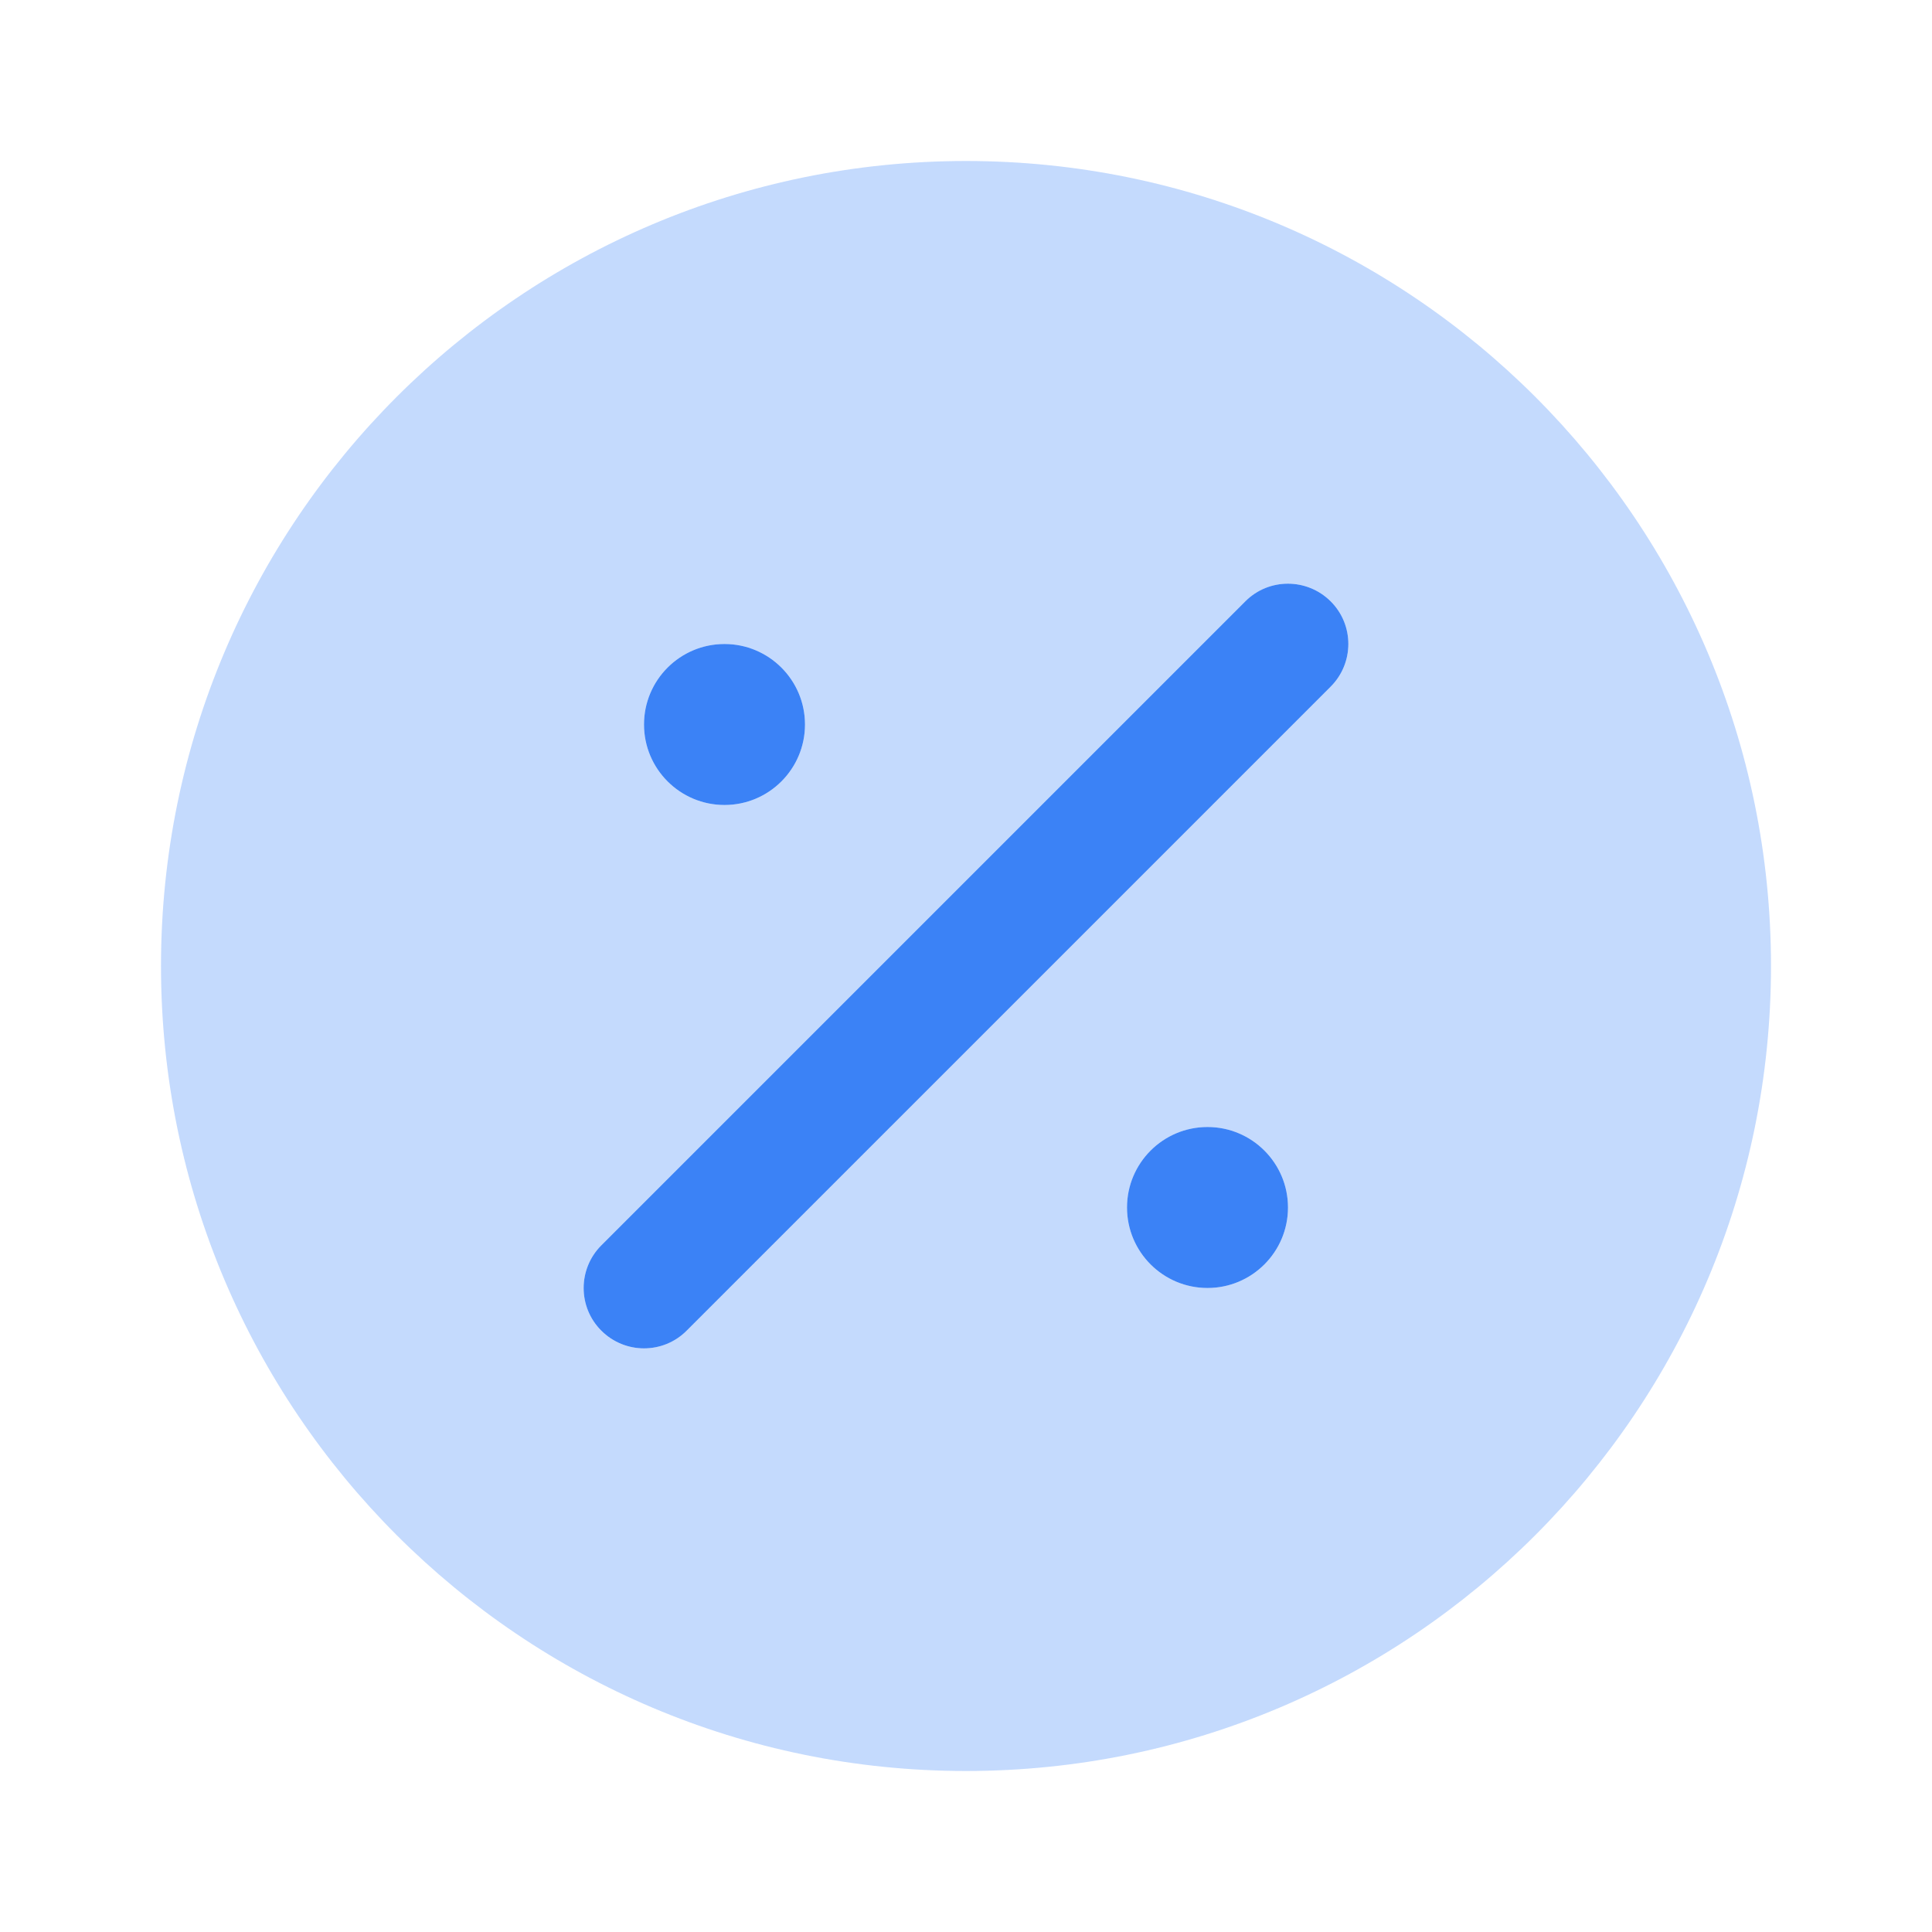
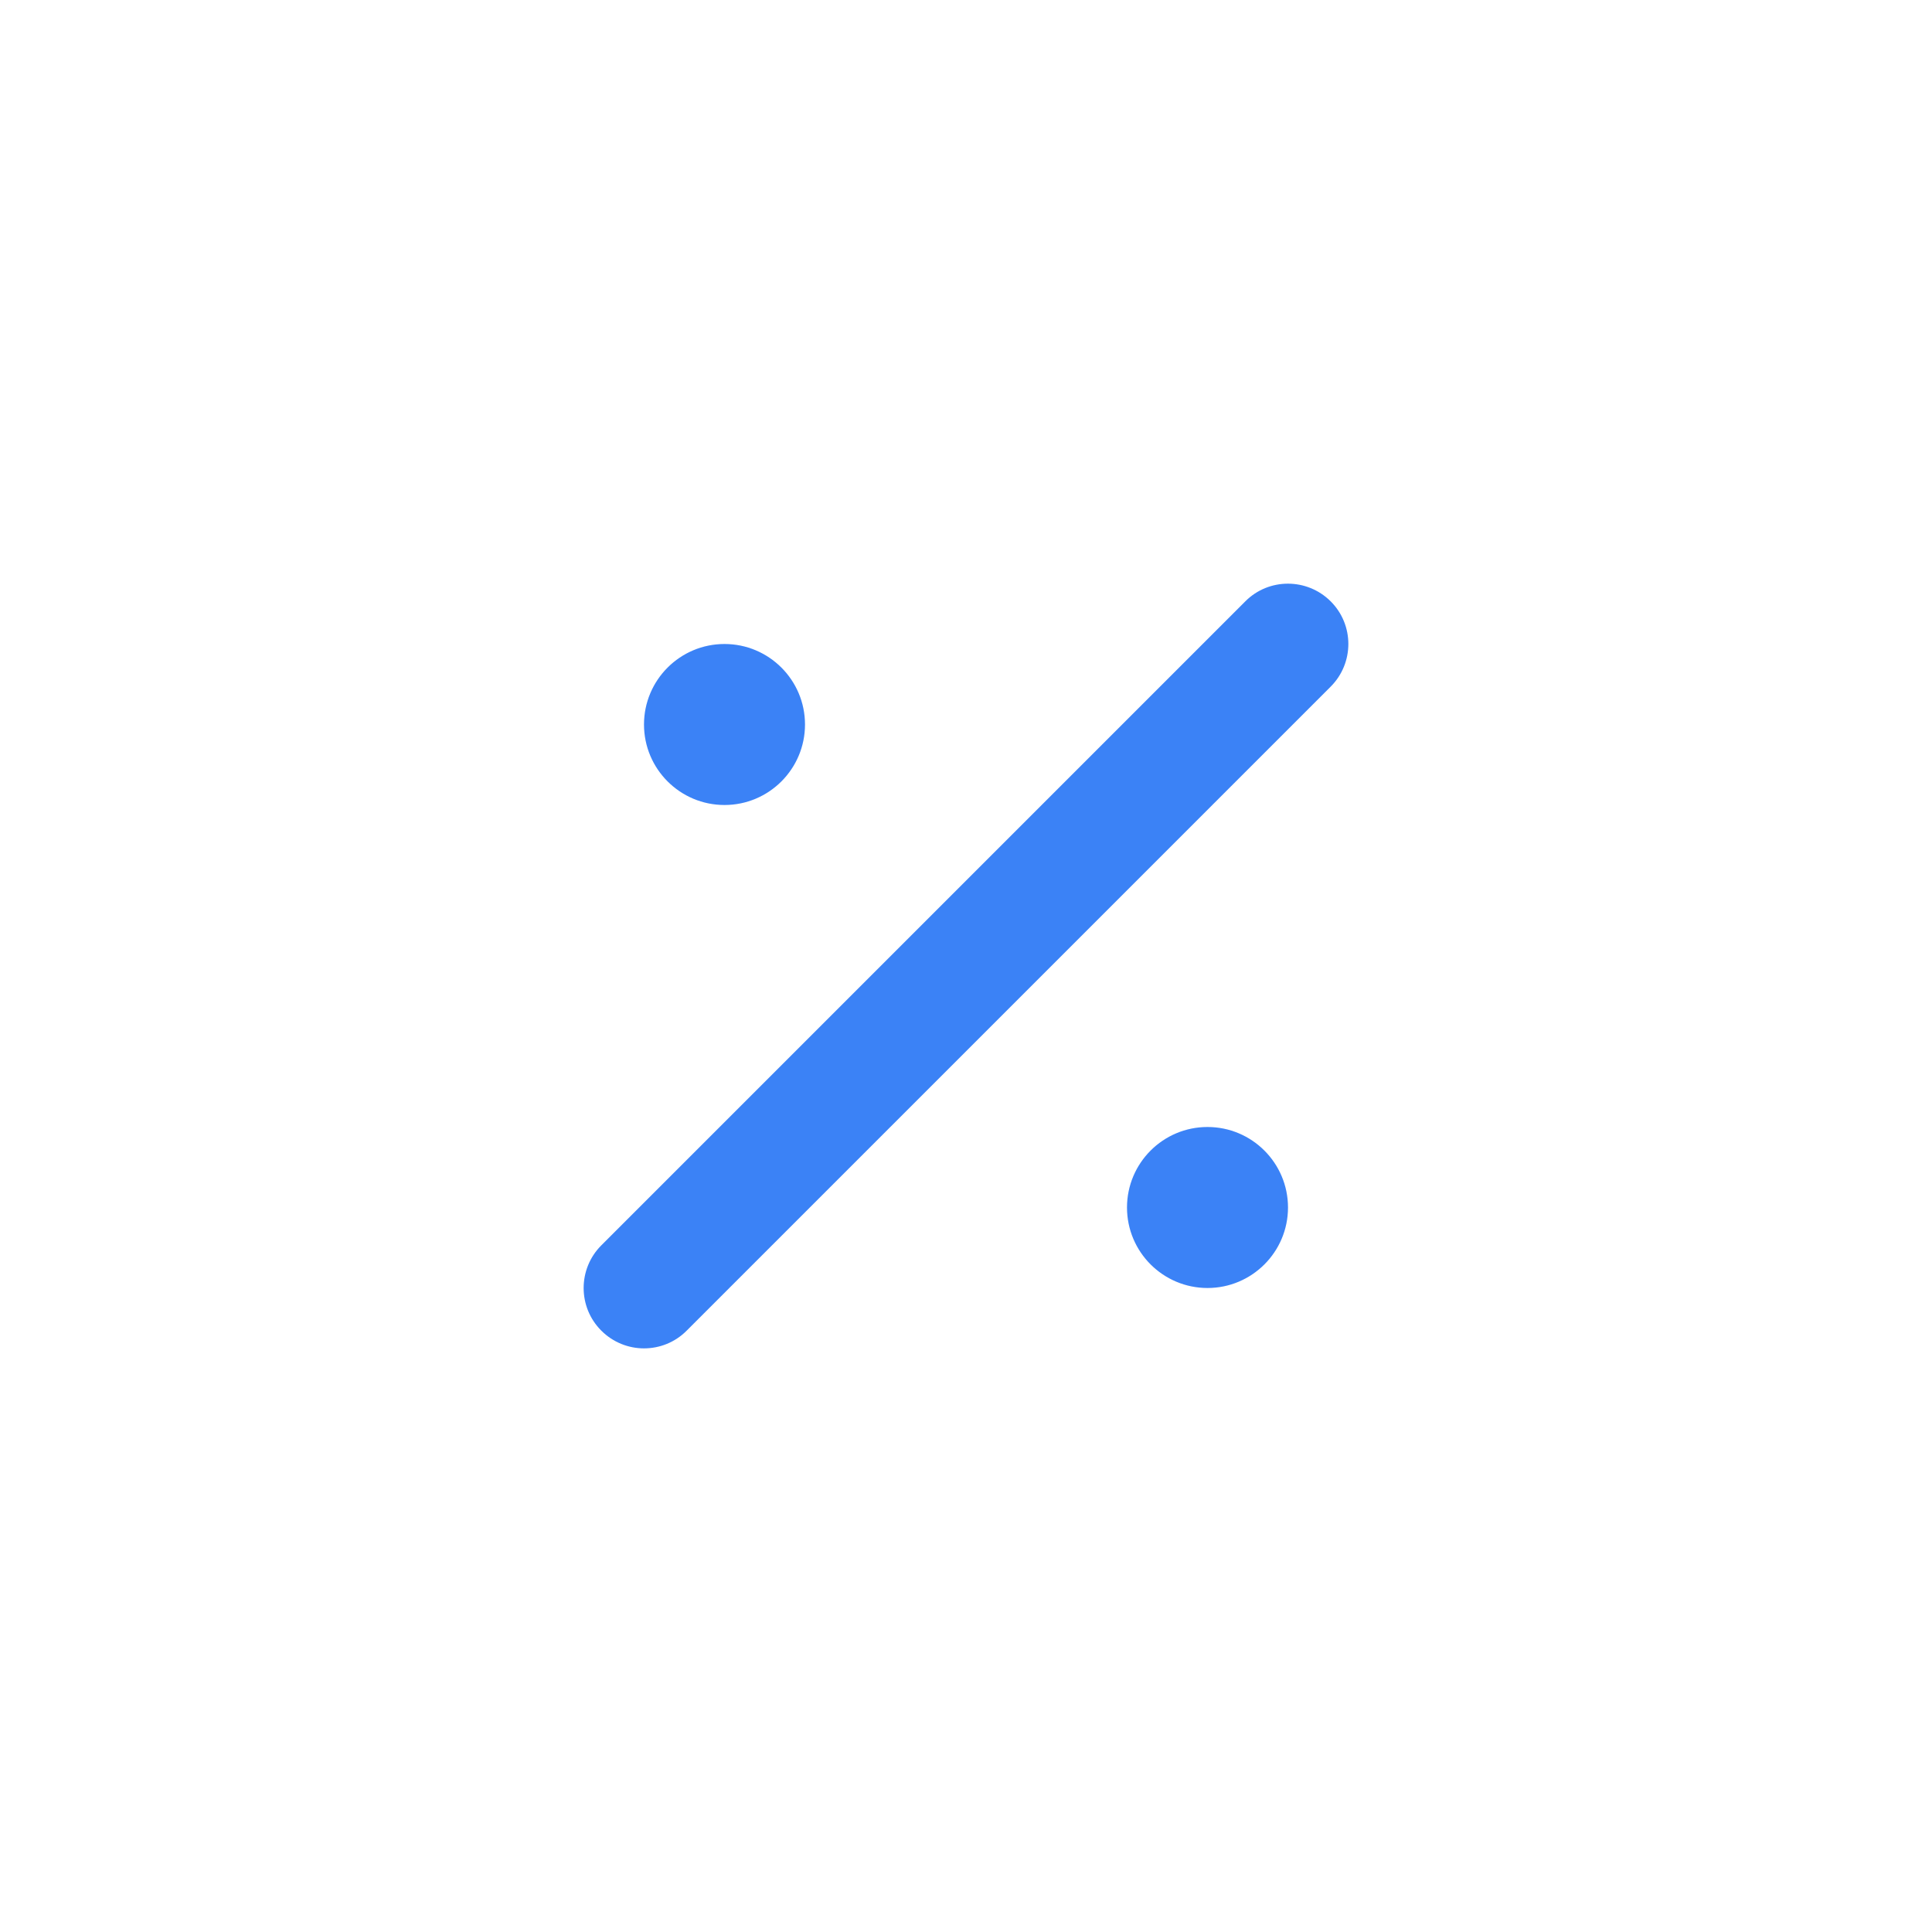
<svg xmlns="http://www.w3.org/2000/svg" width="1024" height="1024" id="a" viewBox="0 0 24 24">
  <g fill="#3b82f6">
-     <path d="m12 2c-5.523 0-10 4.477-10 10s4.477 10 10 10 10-4.477 10-10-4.477-10-10-10zm-3 6c.552 0 1 .448 1 1s-.448 1-1 1-1-.448-1-1 .448-1 1-1zm6 8c-.552 0-1-.448-1-1s.448-1 1-1 1 .448 1 1-.448 1-1 1zm1.53-7.47-8 8c-.146.146-.338.22-.53.22s-.384-.073-.53-.22c-.293-.293-.293-.768 0-1.06l8-8c.293-.293.768-.293 1.06 0s.293.768 0 1.06z" opacity=".3" />
    <path d="m9 8c.552 0 1 .448 1 1s-.448 1-1 1-1-.448-1-1 .448-1 1-1zm-1 8.75c.192 0 .384-.073.53-.22l8-8c.293-.293.293-.768 0-1.06s-.768-.293-1.06 0l-8 8c-.293.293-.293.768 0 1.06.146.146.338.22.53.22zm7-.75c.552 0 1-.448 1-1s-.448-1-1-1-1 .448-1 1 .448 1 1 1z" />
  </g>
</svg>